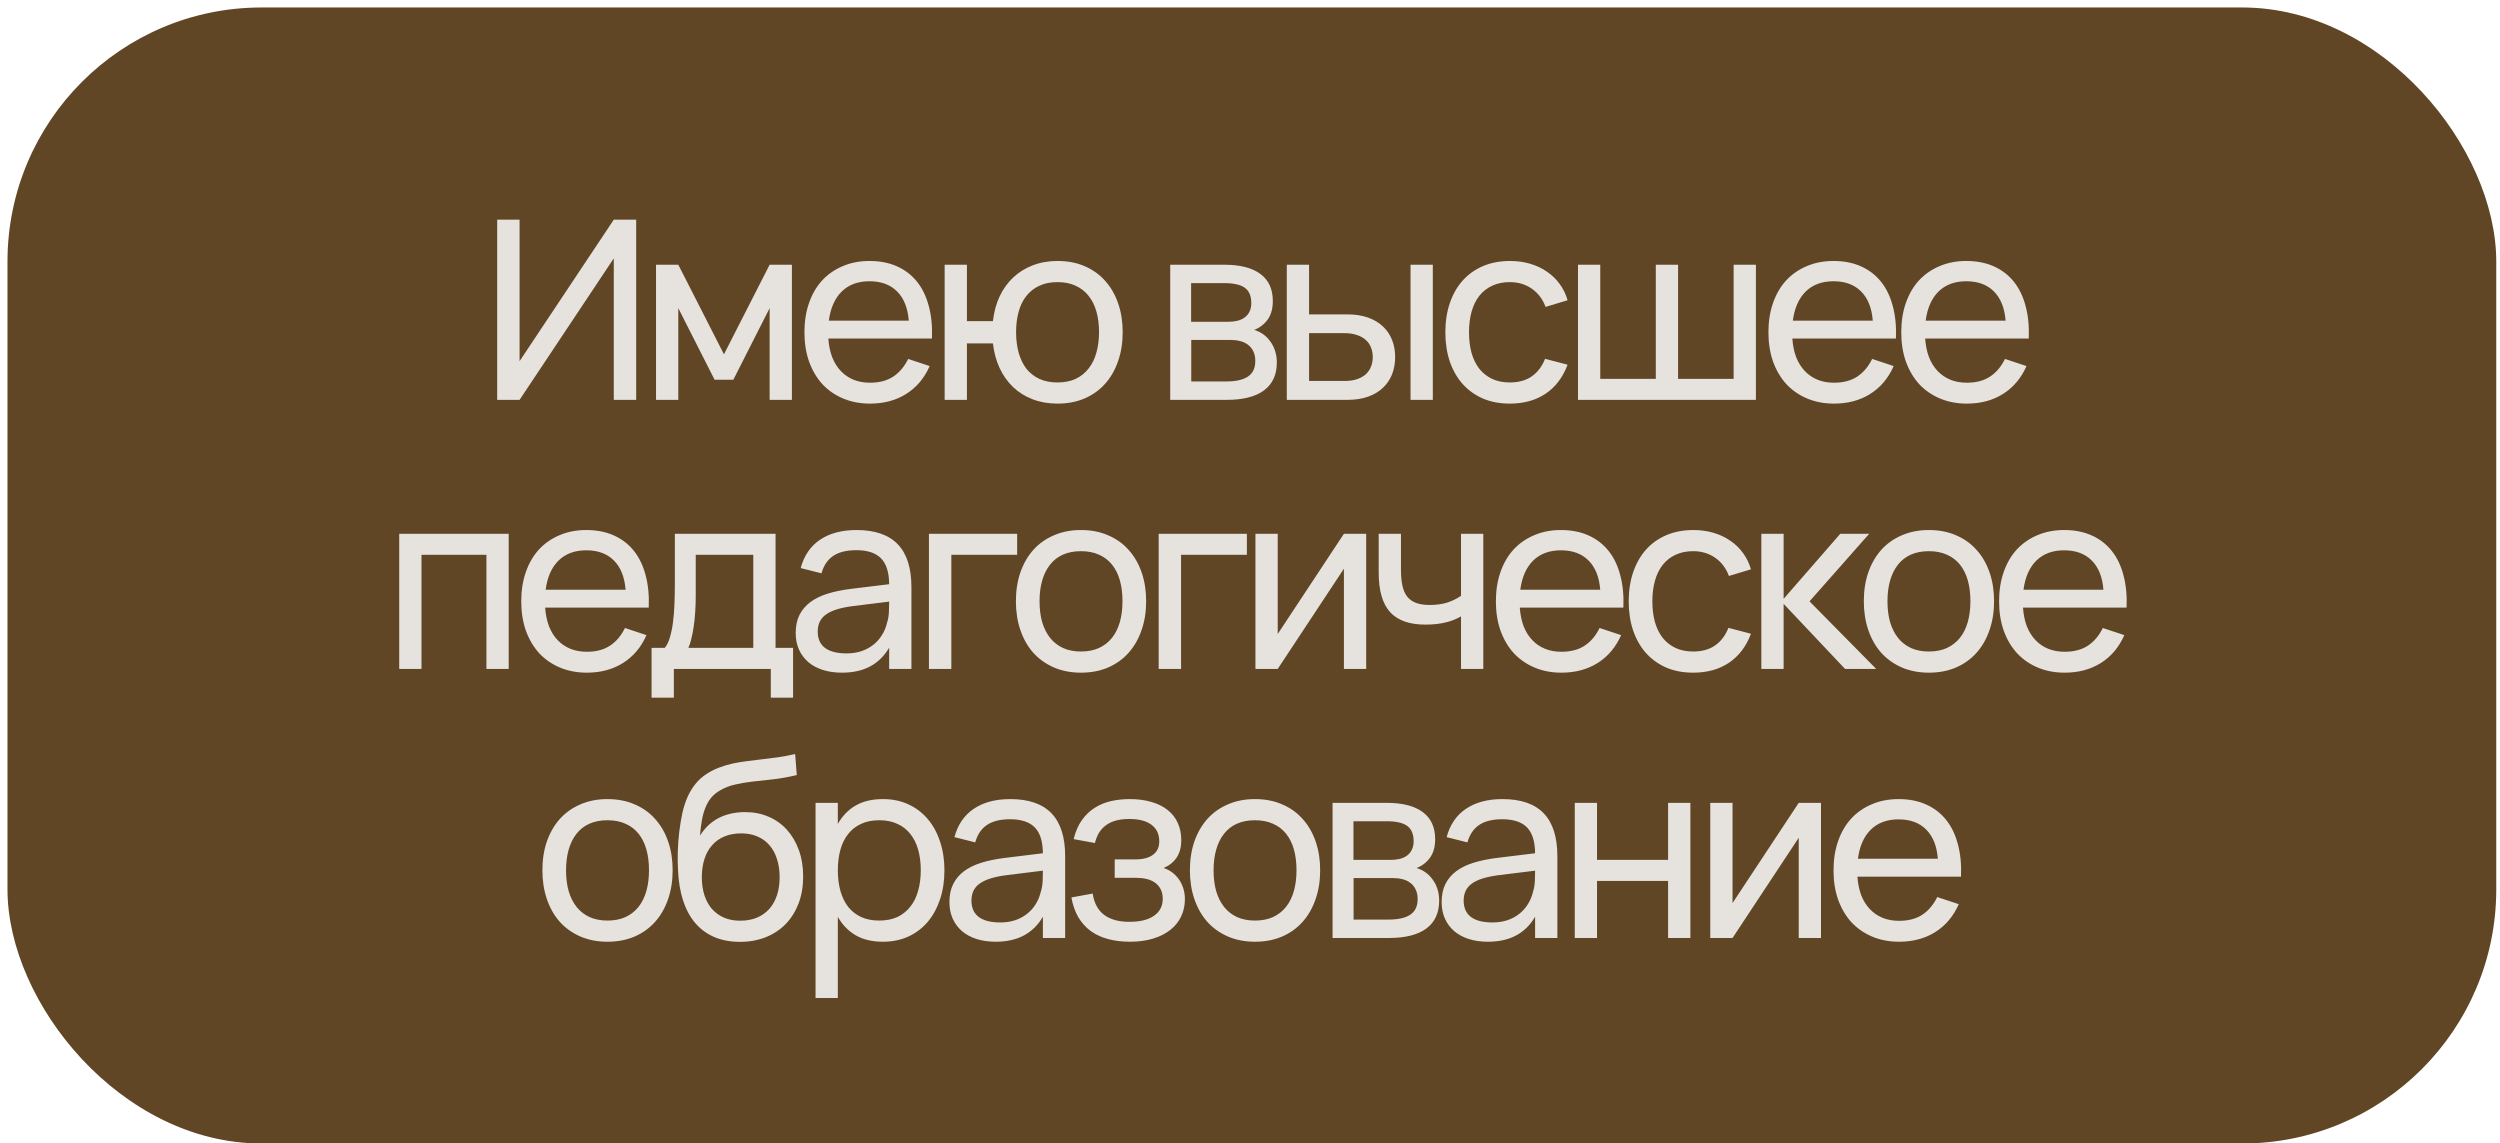
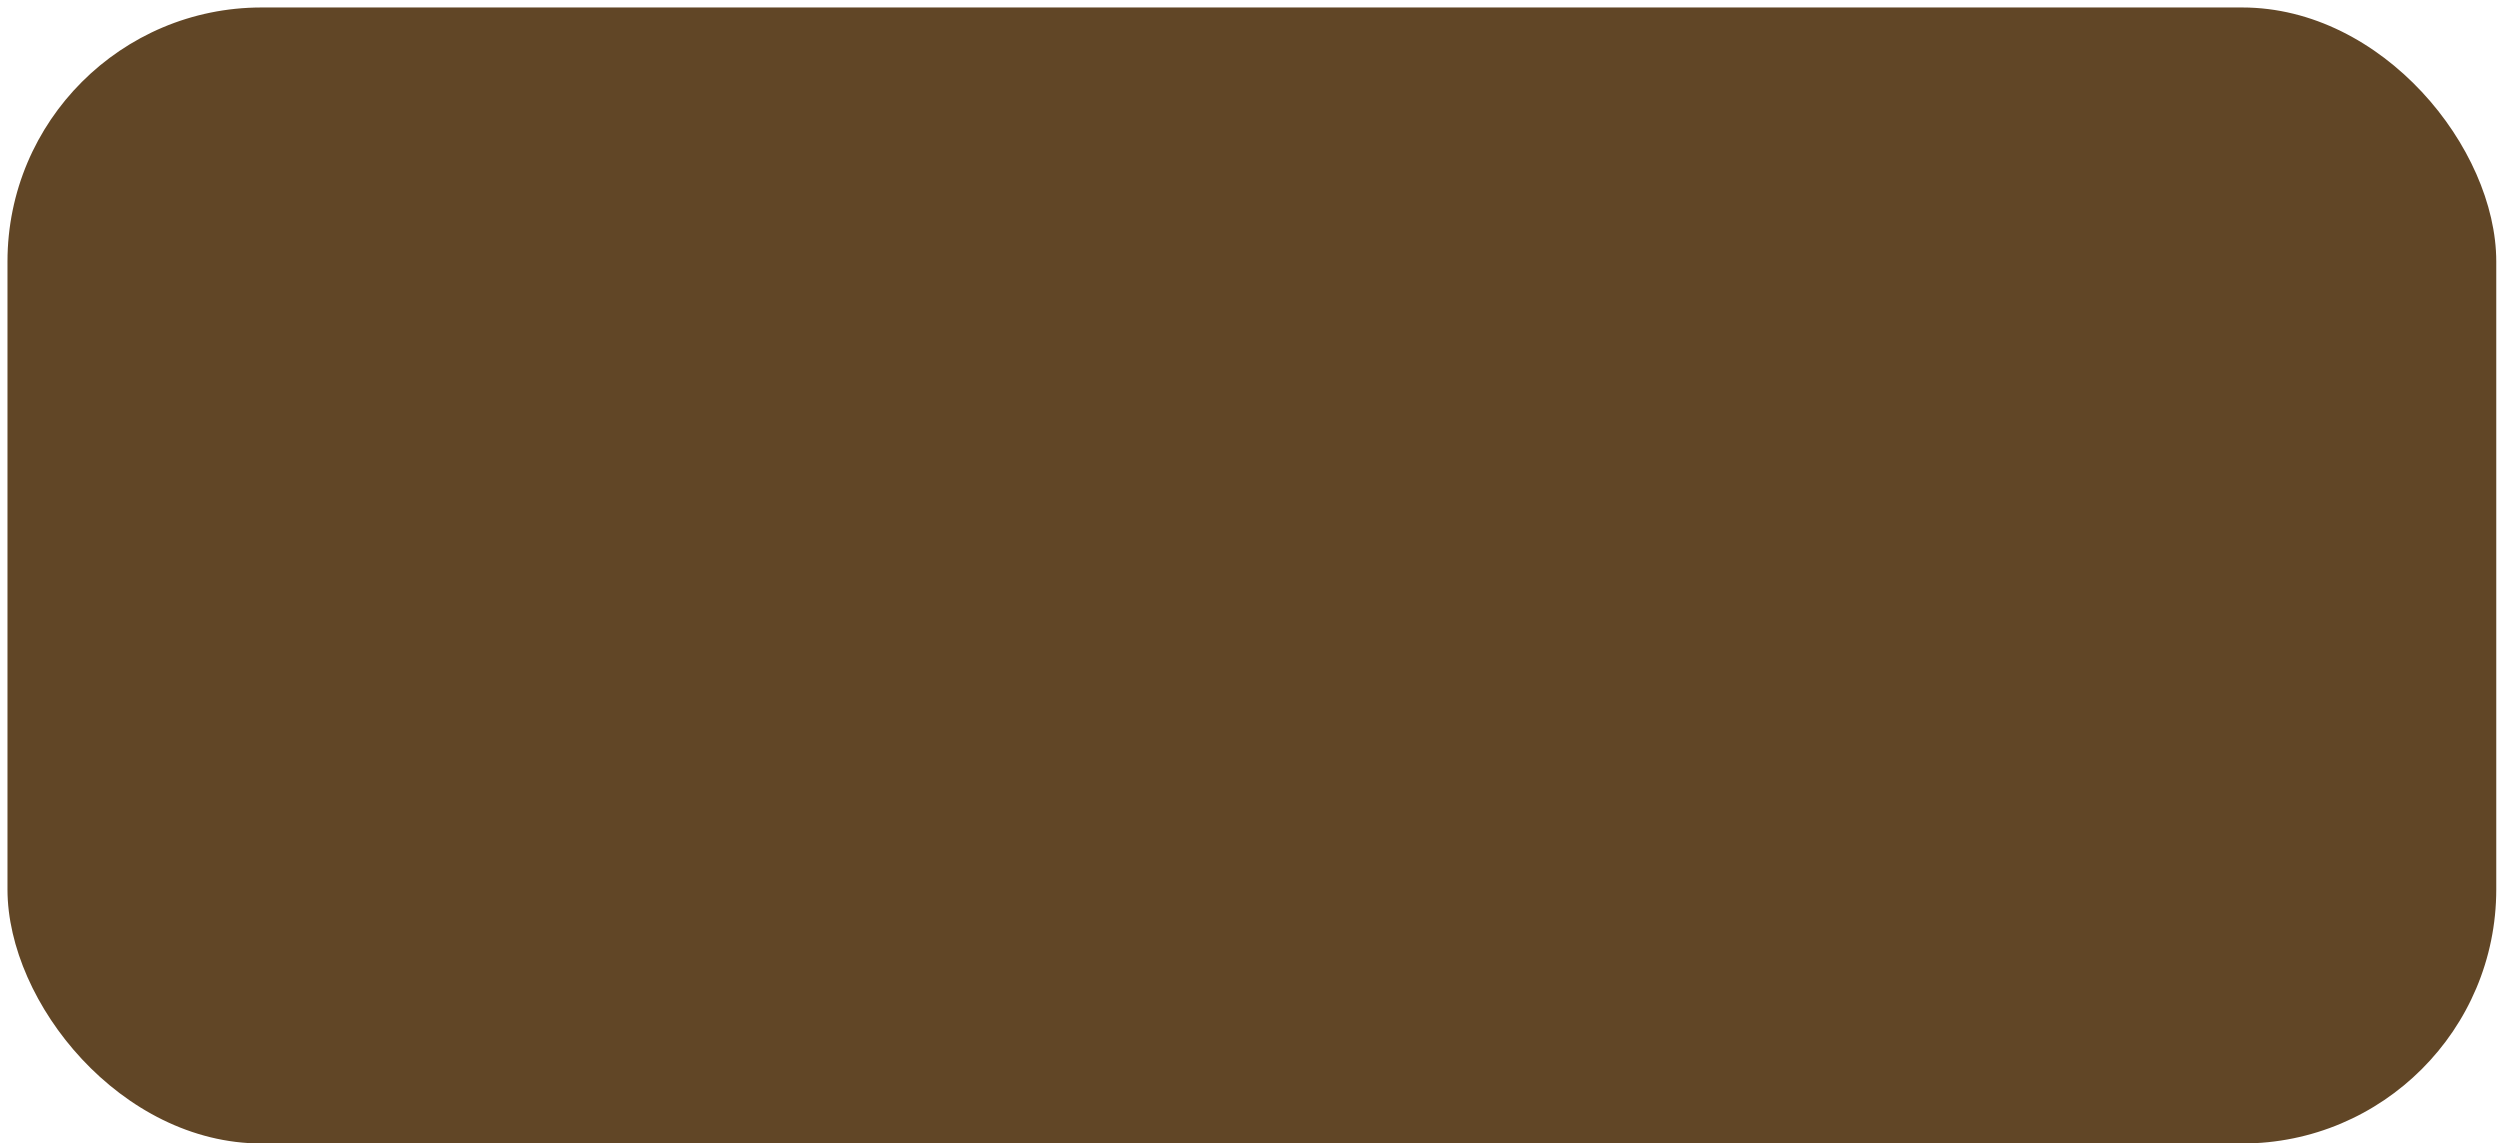
<svg xmlns="http://www.w3.org/2000/svg" width="223" height="102" viewBox="0 0 223 102" fill="none">
  <g filter="url(#filter0_i_37_349)">
    <rect x="0.667" y="0.667" width="222" height="101.333" rx="22.667" fill="#614626" />
  </g>
-   <path d="M56.747 35.667H54.749V23.045L46.346 35.667H44.348V19.596H46.346V32.218L54.749 19.596H56.747V35.667ZM58.517 35.667V23.614H60.504L64.577 31.604L68.651 23.614H70.637V35.667H68.651V27.486L65.414 33.87H63.74L60.504 27.486V35.667H58.517ZM77.604 34.138C78.437 34.138 79.129 33.956 79.68 33.591C80.23 33.226 80.673 32.702 81.008 32.017L82.927 32.654C82.451 33.732 81.752 34.562 80.829 35.142C79.914 35.715 78.839 36.002 77.604 36.002C76.726 36.002 75.926 35.849 75.204 35.544C74.483 35.239 73.865 34.811 73.352 34.261C72.846 33.703 72.452 33.033 72.169 32.252C71.894 31.471 71.756 30.6 71.756 29.64C71.756 28.673 71.894 27.799 72.169 27.018C72.444 26.229 72.835 25.559 73.341 25.009C73.854 24.458 74.468 24.034 75.182 23.736C75.896 23.431 76.689 23.279 77.559 23.279C78.482 23.279 79.3 23.439 80.014 23.759C80.729 24.079 81.324 24.536 81.8 25.131C82.276 25.727 82.626 26.452 82.849 27.308C83.08 28.163 83.173 29.127 83.128 30.198H73.888C73.932 30.823 74.047 31.381 74.234 31.872C74.427 32.356 74.684 32.765 75.004 33.1C75.323 33.435 75.699 33.691 76.131 33.87C76.57 34.048 77.061 34.138 77.604 34.138ZM81.064 28.602C80.974 27.471 80.628 26.605 80.026 26.002C79.423 25.392 78.601 25.087 77.559 25.087C76.532 25.087 75.707 25.392 75.082 26.002C74.464 26.612 74.081 27.479 73.932 28.602H81.064ZM94.329 36.002C93.511 36.002 92.767 35.871 92.097 35.611C91.427 35.35 90.847 34.986 90.356 34.517C89.865 34.041 89.467 33.476 89.162 32.821C88.857 32.159 88.66 31.43 88.57 30.634H86.249V35.667H84.263V23.614H86.249V28.647H88.57C88.66 27.836 88.857 27.103 89.162 26.448C89.474 25.786 89.88 25.221 90.378 24.752C90.877 24.283 91.457 23.922 92.119 23.669C92.789 23.409 93.525 23.279 94.329 23.279C95.237 23.279 96.048 23.435 96.762 23.748C97.484 24.06 98.094 24.499 98.592 25.065C99.091 25.623 99.474 26.292 99.742 27.073C100.01 27.847 100.143 28.699 100.143 29.629C100.143 30.574 100.006 31.437 99.731 32.218C99.463 32.999 99.076 33.673 98.57 34.238C98.071 34.796 97.461 35.231 96.74 35.544C96.025 35.849 95.222 36.002 94.329 36.002ZM94.329 34.115C94.954 34.115 95.497 34.008 95.958 33.792C96.42 33.569 96.803 33.26 97.108 32.865C97.42 32.471 97.651 31.999 97.8 31.448C97.956 30.898 98.034 30.291 98.034 29.629C98.034 28.952 97.956 28.338 97.8 27.788C97.644 27.237 97.409 26.768 97.097 26.381C96.792 25.995 96.409 25.697 95.947 25.489C95.486 25.273 94.947 25.165 94.329 25.165C93.697 25.165 93.15 25.277 92.689 25.5C92.227 25.716 91.844 26.021 91.539 26.415C91.234 26.802 91.007 27.271 90.858 27.821C90.709 28.364 90.635 28.967 90.635 29.629C90.635 30.306 90.713 30.924 90.869 31.482C91.026 32.032 91.256 32.505 91.561 32.899C91.874 33.286 92.261 33.587 92.722 33.803C93.183 34.011 93.719 34.115 94.329 34.115ZM109.417 35.667H104.384V23.614H109.205C110.619 23.614 111.694 23.889 112.431 24.44C113.167 24.983 113.535 25.786 113.535 26.85C113.535 27.527 113.383 28.078 113.078 28.502C112.773 28.926 112.371 29.235 111.873 29.428C112.155 29.51 112.419 29.637 112.665 29.808C112.91 29.979 113.122 30.191 113.301 30.444C113.487 30.689 113.632 30.972 113.736 31.292C113.84 31.612 113.893 31.958 113.893 32.33C113.893 33.423 113.513 34.253 112.754 34.819C111.995 35.384 110.883 35.667 109.417 35.667ZM109.205 25.254H106.248V28.703H109.54C109.845 28.703 110.124 28.673 110.377 28.613C110.637 28.547 110.857 28.446 111.035 28.312C111.221 28.171 111.363 27.996 111.46 27.788C111.564 27.579 111.616 27.33 111.616 27.04C111.616 26.4 111.422 25.942 111.035 25.667C110.656 25.392 110.046 25.254 109.205 25.254ZM109.384 34.026C110.239 34.026 110.883 33.881 111.314 33.591C111.753 33.301 111.973 32.836 111.973 32.196C111.973 31.861 111.913 31.575 111.794 31.337C111.683 31.099 111.527 30.905 111.326 30.756C111.125 30.6 110.887 30.488 110.611 30.422C110.344 30.355 110.053 30.321 109.741 30.321H106.259V34.026H109.384ZM125.82 35.667V23.614H127.807V35.667H125.82ZM120.184 35.667H114.783V23.614H116.769V28.044H120.184C120.899 28.044 121.52 28.141 122.048 28.334C122.584 28.528 123.027 28.796 123.376 29.138C123.733 29.473 124.001 29.875 124.18 30.343C124.358 30.805 124.448 31.307 124.448 31.85C124.448 32.393 124.358 32.899 124.18 33.368C124.001 33.829 123.733 34.231 123.376 34.573C123.027 34.915 122.584 35.183 122.048 35.377C121.52 35.57 120.899 35.667 120.184 35.667ZM119.928 33.982C120.359 33.982 120.731 33.929 121.044 33.825C121.364 33.714 121.628 33.565 121.836 33.379C122.044 33.185 122.197 32.959 122.294 32.698C122.398 32.438 122.45 32.155 122.45 31.85C122.45 31.545 122.398 31.262 122.294 31.002C122.197 30.741 122.044 30.518 121.836 30.332C121.628 30.139 121.364 29.99 121.044 29.886C120.731 29.774 120.359 29.718 119.928 29.718H116.769V33.982H119.928ZM134.673 36.002C133.78 36.002 132.977 35.849 132.263 35.544C131.556 35.231 130.953 34.796 130.455 34.238C129.964 33.68 129.584 33.011 129.316 32.229C129.056 31.448 128.926 30.585 128.926 29.64C128.926 28.68 129.06 27.81 129.328 27.029C129.595 26.247 129.975 25.582 130.466 25.031C130.964 24.473 131.571 24.041 132.285 23.736C132.999 23.431 133.803 23.279 134.696 23.279C135.335 23.279 135.931 23.361 136.481 23.524C137.039 23.688 137.538 23.922 137.977 24.227C138.423 24.525 138.803 24.89 139.115 25.321C139.435 25.753 139.673 26.24 139.829 26.783L137.865 27.375C137.605 26.675 137.192 26.132 136.626 25.745C136.068 25.358 135.417 25.165 134.673 25.165C134.078 25.165 133.554 25.273 133.1 25.489C132.646 25.697 132.266 25.995 131.961 26.381C131.656 26.768 131.426 27.237 131.269 27.788C131.113 28.338 131.035 28.956 131.035 29.64C131.035 30.31 131.109 30.92 131.258 31.471C131.415 32.021 131.645 32.493 131.95 32.888C132.255 33.275 132.635 33.576 133.089 33.792C133.542 34.008 134.071 34.115 134.673 34.115C135.469 34.115 136.124 33.933 136.638 33.569C137.158 33.204 137.553 32.683 137.82 32.006L139.829 32.531C139.405 33.662 138.751 34.525 137.865 35.12C136.987 35.708 135.923 36.002 134.673 36.002ZM140.757 23.614H142.743V33.792H147.698V23.614H149.685V33.792H154.64V23.614H156.626V35.667H140.757V23.614ZM163.592 34.138C164.426 34.138 165.118 33.956 165.668 33.591C166.219 33.226 166.661 32.702 166.996 32.017L168.916 32.654C168.44 33.732 167.74 34.562 166.818 35.142C165.903 35.715 164.827 36.002 163.592 36.002C162.714 36.002 161.915 35.849 161.193 35.544C160.471 35.239 159.854 34.811 159.34 34.261C158.834 33.703 158.44 33.033 158.157 32.252C157.882 31.471 157.744 30.6 157.744 29.64C157.744 28.673 157.882 27.799 158.157 27.018C158.433 26.229 158.823 25.559 159.329 25.009C159.843 24.458 160.456 24.034 161.171 23.736C161.885 23.431 162.677 23.279 163.548 23.279C164.47 23.279 165.289 23.439 166.003 23.759C166.717 24.079 167.312 24.536 167.789 25.131C168.265 25.727 168.614 26.452 168.838 27.308C169.068 28.163 169.161 29.127 169.117 30.198H159.876C159.921 30.823 160.036 31.381 160.222 31.872C160.415 32.356 160.672 32.765 160.992 33.1C161.312 33.435 161.688 33.691 162.119 33.87C162.558 34.048 163.049 34.138 163.592 34.138ZM167.052 28.602C166.963 27.471 166.617 26.605 166.014 26.002C165.411 25.392 164.589 25.087 163.548 25.087C162.521 25.087 161.695 25.392 161.07 26.002C160.453 26.612 160.069 27.479 159.921 28.602H167.052ZM175.44 34.138C176.274 34.138 176.966 33.956 177.516 33.591C178.067 33.226 178.51 32.702 178.844 32.017L180.764 32.654C180.288 33.732 179.588 34.562 178.666 35.142C177.751 35.715 176.676 36.002 175.44 36.002C174.563 36.002 173.763 35.849 173.041 35.544C172.319 35.239 171.702 34.811 171.188 34.261C170.683 33.703 170.288 33.033 170.005 32.252C169.73 31.471 169.593 30.6 169.593 29.64C169.593 28.673 169.73 27.799 170.005 27.018C170.281 26.229 170.671 25.559 171.177 25.009C171.691 24.458 172.304 24.034 173.019 23.736C173.733 23.431 174.525 23.279 175.396 23.279C176.318 23.279 177.137 23.439 177.851 23.759C178.565 24.079 179.161 24.536 179.637 25.131C180.113 25.727 180.463 26.452 180.686 27.308C180.916 28.163 181.009 29.127 180.965 30.198H171.724C171.769 30.823 171.884 31.381 172.07 31.872C172.264 32.356 172.52 32.765 172.84 33.1C173.16 33.435 173.536 33.691 173.967 33.87C174.406 34.048 174.897 34.138 175.44 34.138ZM178.9 28.602C178.811 27.471 178.465 26.605 177.862 26.002C177.26 25.392 176.437 25.087 175.396 25.087C174.369 25.087 173.543 25.392 172.918 26.002C172.301 26.612 171.918 27.479 171.769 28.602H178.9ZM35.611 59.667V47.614H45.376V59.667H43.389V49.489H37.597V59.667H35.611ZM52.343 58.138C53.176 58.138 53.868 57.956 54.419 57.591C54.969 57.226 55.412 56.702 55.747 56.017L57.666 56.654C57.19 57.732 56.491 58.562 55.568 59.142C54.653 59.715 53.578 60.002 52.343 60.002C51.465 60.002 50.665 59.849 49.944 59.544C49.222 59.239 48.604 58.811 48.091 58.261C47.585 57.703 47.191 57.033 46.908 56.252C46.633 55.471 46.495 54.6 46.495 53.64C46.495 52.673 46.633 51.799 46.908 51.018C47.183 50.229 47.574 49.559 48.08 49.009C48.593 48.458 49.207 48.034 49.921 47.736C50.636 47.431 51.428 47.279 52.298 47.279C53.221 47.279 54.039 47.439 54.754 47.759C55.468 48.079 56.063 48.536 56.539 49.132C57.016 49.727 57.365 50.452 57.588 51.308C57.819 52.163 57.912 53.127 57.867 54.198H48.627C48.671 54.823 48.787 55.381 48.973 55.872C49.166 56.356 49.423 56.765 49.743 57.1C50.063 57.435 50.438 57.691 50.87 57.87C51.309 58.048 51.8 58.138 52.343 58.138ZM55.803 52.602C55.713 51.471 55.367 50.605 54.765 50.002C54.162 49.392 53.34 49.087 52.298 49.087C51.272 49.087 50.446 49.392 49.821 50.002C49.203 50.612 48.82 51.479 48.671 52.602H55.803ZM58.12 57.792H59.292C59.485 57.569 59.638 57.264 59.749 56.877C59.868 56.482 59.962 56.032 60.028 55.526C60.095 55.02 60.14 54.474 60.162 53.886C60.185 53.291 60.196 52.681 60.196 52.056V47.614H69.18V57.792H70.742V62.234H68.756V59.667H60.107V62.234H58.12V57.792ZM67.193 57.792V49.489H62.06V53.105C62.06 53.611 62.045 54.098 62.015 54.566C61.985 55.028 61.941 55.463 61.881 55.872C61.822 56.274 61.751 56.639 61.669 56.966C61.595 57.293 61.505 57.569 61.401 57.792H67.193ZM76.4 47.279C78.044 47.279 79.272 47.703 80.083 48.551C80.894 49.392 81.299 50.668 81.299 52.379V59.667H79.313V57.77C78.889 58.506 78.323 59.064 77.616 59.444C76.917 59.816 76.08 60.002 75.105 60.002C74.473 60.002 73.9 59.92 73.387 59.756C72.881 59.592 72.449 59.358 72.092 59.053C71.735 58.74 71.46 58.368 71.266 57.937C71.073 57.498 70.976 57.007 70.976 56.464C70.976 55.846 71.088 55.311 71.311 54.857C71.541 54.403 71.865 54.02 72.282 53.707C72.706 53.395 73.216 53.145 73.811 52.959C74.413 52.773 75.091 52.632 75.842 52.535L79.313 52.111C79.305 51.055 79.064 50.285 78.587 49.801C78.111 49.318 77.375 49.076 76.378 49.076C75.522 49.076 74.841 49.243 74.335 49.578C73.829 49.913 73.476 50.434 73.275 51.14L71.422 50.672C71.72 49.563 72.293 48.722 73.141 48.149C73.997 47.569 75.083 47.279 76.4 47.279ZM76.065 54.064C74.964 54.206 74.168 54.455 73.677 54.812C73.186 55.162 72.94 55.668 72.94 56.33C72.94 56.977 73.156 57.465 73.588 57.792C74.019 58.119 74.663 58.283 75.518 58.283C75.987 58.283 76.418 58.22 76.813 58.093C77.215 57.959 77.568 57.773 77.873 57.535C78.186 57.297 78.446 57.011 78.654 56.676C78.87 56.341 79.026 55.969 79.123 55.56C79.22 55.255 79.275 54.935 79.29 54.6C79.305 54.265 79.313 53.964 79.313 53.696V53.663L76.065 54.064ZM82.862 59.667V47.614H90.73V49.489H84.859V59.667H82.862ZM96.421 60.002C95.528 60.002 94.721 59.845 93.999 59.533C93.285 59.22 92.675 58.785 92.169 58.227C91.671 57.662 91.288 56.988 91.02 56.207C90.752 55.426 90.618 54.566 90.618 53.629C90.618 52.684 90.752 51.825 91.02 51.051C91.295 50.27 91.682 49.6 92.18 49.042C92.686 48.484 93.296 48.053 94.011 47.748C94.732 47.435 95.536 47.279 96.421 47.279C97.322 47.279 98.129 47.435 98.843 47.748C99.565 48.053 100.175 48.488 100.673 49.053C101.179 49.611 101.566 50.281 101.834 51.062C102.102 51.836 102.236 52.692 102.236 53.629C102.236 54.574 102.098 55.437 101.823 56.218C101.555 56.999 101.168 57.673 100.662 58.238C100.164 58.796 99.554 59.231 98.832 59.544C98.118 59.849 97.314 60.002 96.421 60.002ZM96.421 58.115C97.031 58.115 97.567 58.011 98.028 57.803C98.49 57.587 98.877 57.286 99.189 56.899C99.501 56.505 99.736 56.032 99.892 55.482C100.048 54.924 100.126 54.306 100.126 53.629C100.126 52.937 100.048 52.316 99.892 51.765C99.736 51.215 99.501 50.746 99.189 50.359C98.877 49.972 98.49 49.678 98.028 49.477C97.567 49.269 97.031 49.165 96.421 49.165C95.811 49.165 95.272 49.269 94.803 49.477C94.342 49.686 93.959 49.987 93.654 50.382C93.349 50.768 93.118 51.237 92.962 51.788C92.805 52.331 92.727 52.945 92.727 53.629C92.727 54.321 92.805 54.942 92.962 55.493C93.125 56.043 93.363 56.516 93.676 56.91C93.988 57.297 94.372 57.595 94.825 57.803C95.287 58.011 95.819 58.115 96.421 58.115ZM103.354 59.667V47.614H111.222V49.489H105.351V59.667H103.354ZM121.863 47.614V59.667H119.877V50.727L113.973 59.667H111.986V47.614H113.973V56.553L119.877 47.614H121.863ZM130.323 59.667V54.98C129.922 55.218 129.457 55.4 128.928 55.526C128.4 55.653 127.809 55.716 127.154 55.716C125.718 55.716 124.661 55.34 123.984 54.589C123.315 53.837 122.98 52.669 122.98 51.085V47.614H124.966V50.806C124.966 51.349 125.007 51.817 125.089 52.212C125.171 52.606 125.309 52.933 125.502 53.194C125.703 53.454 125.967 53.648 126.295 53.774C126.629 53.901 127.042 53.964 127.533 53.964C128.099 53.964 128.605 53.897 129.051 53.763C129.505 53.622 129.929 53.417 130.323 53.149V47.614H132.31V59.667H130.323ZM139.281 58.138C140.114 58.138 140.806 57.956 141.357 57.591C141.907 57.226 142.35 56.702 142.685 56.017L144.604 56.654C144.128 57.732 143.429 58.562 142.506 59.142C141.591 59.715 140.516 60.002 139.281 60.002C138.403 60.002 137.603 59.849 136.882 59.544C136.16 59.239 135.542 58.811 135.029 58.261C134.523 57.703 134.129 57.033 133.846 56.252C133.571 55.471 133.433 54.6 133.433 53.64C133.433 52.673 133.571 51.799 133.846 51.018C134.121 50.229 134.512 49.559 135.018 49.009C135.531 48.458 136.145 48.034 136.859 47.736C137.573 47.431 138.366 47.279 139.236 47.279C140.159 47.279 140.977 47.439 141.692 47.759C142.406 48.079 143.001 48.536 143.477 49.132C143.953 49.727 144.303 50.452 144.526 51.308C144.757 52.163 144.85 53.127 144.805 54.198H135.565C135.609 54.823 135.725 55.381 135.911 55.872C136.104 56.356 136.361 56.765 136.681 57.1C137.001 57.435 137.376 57.691 137.808 57.87C138.247 58.048 138.738 58.138 139.281 58.138ZM142.741 52.602C142.651 51.471 142.305 50.605 141.703 50.002C141.1 49.392 140.278 49.087 139.236 49.087C138.21 49.087 137.384 49.392 136.759 50.002C136.141 50.612 135.758 51.479 135.609 52.602H142.741ZM151.029 60.002C150.136 60.002 149.332 59.849 148.618 59.544C147.911 59.231 147.309 58.796 146.81 58.238C146.319 57.68 145.94 57.011 145.672 56.229C145.411 55.448 145.281 54.585 145.281 53.64C145.281 52.681 145.415 51.81 145.683 51.029C145.951 50.248 146.33 49.582 146.821 49.031C147.32 48.473 147.926 48.041 148.64 47.736C149.355 47.431 150.158 47.279 151.051 47.279C151.691 47.279 152.286 47.361 152.837 47.525C153.395 47.688 153.893 47.922 154.332 48.227C154.779 48.525 155.158 48.89 155.47 49.321C155.79 49.753 156.028 50.24 156.185 50.783L154.22 51.375C153.96 50.675 153.547 50.132 152.982 49.745C152.424 49.358 151.773 49.165 151.029 49.165C150.433 49.165 149.909 49.273 149.455 49.489C149.001 49.697 148.622 49.995 148.317 50.382C148.012 50.768 147.781 51.237 147.625 51.788C147.469 52.338 147.39 52.956 147.39 53.64C147.39 54.31 147.465 54.92 147.614 55.471C147.77 56.021 148.001 56.493 148.306 56.888C148.611 57.275 148.99 57.576 149.444 57.792C149.898 58.008 150.426 58.115 151.029 58.115C151.825 58.115 152.48 57.933 152.993 57.569C153.514 57.204 153.908 56.683 154.176 56.006L156.185 56.531C155.761 57.662 155.106 58.525 154.22 59.12C153.343 59.708 152.279 60.002 151.029 60.002ZM157.112 47.614H159.099V53.417L164.154 47.614H166.732L161.409 53.64L167.357 59.667H164.578L159.099 53.863V59.667H157.112V47.614ZM172.056 60.002C171.163 60.002 170.356 59.845 169.634 59.533C168.92 59.22 168.31 58.785 167.804 58.227C167.306 57.662 166.922 56.988 166.655 56.207C166.387 55.426 166.253 54.566 166.253 53.629C166.253 52.684 166.387 51.825 166.655 51.051C166.93 50.27 167.317 49.6 167.815 49.042C168.321 48.484 168.931 48.053 169.645 47.748C170.367 47.435 171.171 47.279 172.056 47.279C172.956 47.279 173.764 47.435 174.478 47.748C175.2 48.053 175.81 48.488 176.308 49.053C176.814 49.611 177.201 50.281 177.469 51.062C177.737 51.836 177.871 52.692 177.871 53.629C177.871 54.574 177.733 55.437 177.458 56.218C177.19 56.999 176.803 57.673 176.297 58.238C175.798 58.796 175.188 59.231 174.467 59.544C173.752 59.849 172.949 60.002 172.056 60.002ZM172.056 58.115C172.666 58.115 173.202 58.011 173.663 57.803C174.124 57.587 174.511 57.286 174.824 56.899C175.136 56.505 175.371 56.032 175.527 55.482C175.683 54.924 175.761 54.306 175.761 53.629C175.761 52.937 175.683 52.316 175.527 51.765C175.371 51.215 175.136 50.746 174.824 50.359C174.511 49.972 174.124 49.678 173.663 49.477C173.202 49.269 172.666 49.165 172.056 49.165C171.446 49.165 170.907 49.269 170.438 49.477C169.977 49.686 169.593 49.987 169.288 50.382C168.983 50.768 168.753 51.237 168.596 51.788C168.44 52.331 168.362 52.945 168.362 53.629C168.362 54.321 168.44 54.942 168.596 55.493C168.76 56.043 168.998 56.516 169.311 56.91C169.623 57.297 170.006 57.595 170.46 57.803C170.921 58.011 171.453 58.115 172.056 58.115ZM184.167 58.138C185 58.138 185.692 57.956 186.243 57.591C186.793 57.226 187.236 56.702 187.571 56.017L189.49 56.654C189.014 57.732 188.315 58.562 187.392 59.142C186.477 59.715 185.402 60.002 184.167 60.002C183.289 60.002 182.489 59.849 181.767 59.544C181.046 59.239 180.428 58.811 179.915 58.261C179.409 57.703 179.014 57.033 178.732 56.252C178.456 55.471 178.319 54.6 178.319 53.64C178.319 52.673 178.456 51.799 178.732 51.018C179.007 50.229 179.398 49.559 179.904 49.009C180.417 48.458 181.031 48.034 181.745 47.736C182.459 47.431 183.252 47.279 184.122 47.279C185.045 47.279 185.863 47.439 186.577 47.759C187.292 48.079 187.887 48.536 188.363 49.132C188.839 49.727 189.189 50.452 189.412 51.308C189.643 52.163 189.736 53.127 189.691 54.198H180.45C180.495 54.823 180.61 55.381 180.796 55.872C180.99 56.356 181.247 56.765 181.566 57.1C181.886 57.435 182.262 57.691 182.694 57.87C183.133 58.048 183.624 58.138 184.167 58.138ZM187.626 52.602C187.537 51.471 187.191 50.605 186.589 50.002C185.986 49.392 185.164 49.087 184.122 49.087C183.095 49.087 182.27 49.392 181.645 50.002C181.027 50.612 180.644 51.479 180.495 52.602H187.626ZM54.185 84.002C53.292 84.002 52.485 83.845 51.763 83.533C51.049 83.22 50.439 82.785 49.933 82.227C49.435 81.662 49.051 80.988 48.784 80.207C48.516 79.426 48.382 78.567 48.382 77.629C48.382 76.684 48.516 75.825 48.784 75.051C49.059 74.27 49.446 73.6 49.944 73.042C50.45 72.484 51.06 72.053 51.775 71.748C52.496 71.435 53.3 71.279 54.185 71.279C55.085 71.279 55.893 71.435 56.607 71.748C57.329 72.053 57.939 72.488 58.437 73.053C58.943 73.611 59.33 74.281 59.598 75.062C59.866 75.836 60 76.692 60 77.629C60 78.574 59.862 79.437 59.587 80.218C59.319 80.999 58.932 81.673 58.426 82.238C57.928 82.796 57.318 83.231 56.596 83.544C55.882 83.849 55.078 84.002 54.185 84.002ZM54.185 82.115C54.795 82.115 55.331 82.011 55.792 81.803C56.254 81.587 56.64 81.286 56.953 80.899C57.265 80.505 57.5 80.032 57.656 79.482C57.812 78.924 57.89 78.306 57.89 77.629C57.89 76.937 57.812 76.316 57.656 75.765C57.5 75.215 57.265 74.746 56.953 74.359C56.64 73.972 56.254 73.678 55.792 73.478C55.331 73.269 54.795 73.165 54.185 73.165C53.575 73.165 53.036 73.269 52.567 73.478C52.106 73.686 51.722 73.987 51.417 74.382C51.112 74.768 50.882 75.237 50.725 75.788C50.569 76.331 50.491 76.945 50.491 77.629C50.491 78.321 50.569 78.942 50.725 79.493C50.889 80.043 51.127 80.516 51.44 80.91C51.752 81.297 52.135 81.595 52.589 81.803C53.051 82.011 53.583 82.115 54.185 82.115ZM65.95 84.013C65.094 84.005 64.335 83.856 63.673 83.566C63.019 83.276 62.461 82.859 61.999 82.316C61.538 81.766 61.181 81.1 60.928 80.319C60.675 79.53 60.526 78.641 60.481 77.651C60.452 77.16 60.444 76.606 60.459 75.989C60.474 75.371 60.519 74.765 60.593 74.169C60.667 73.567 60.761 73.009 60.872 72.495C60.991 71.982 61.144 71.513 61.33 71.089C61.523 70.658 61.757 70.271 62.033 69.928C62.308 69.586 62.639 69.289 63.026 69.036C63.391 68.798 63.766 68.608 64.153 68.467C64.54 68.318 64.938 68.199 65.347 68.109C65.757 68.02 66.177 67.95 66.608 67.897C67.047 67.838 67.498 67.782 67.959 67.73C68.427 67.678 68.907 67.618 69.398 67.551C69.889 67.477 70.399 67.38 70.927 67.261L71.073 69.136C70.314 69.315 69.607 69.441 68.952 69.516C68.297 69.583 67.687 69.65 67.122 69.716C66.564 69.784 66.043 69.873 65.559 69.984C65.083 70.088 64.637 70.263 64.22 70.509C63.937 70.673 63.696 70.866 63.495 71.089C63.294 71.312 63.123 71.584 62.981 71.904C62.84 72.216 62.725 72.588 62.635 73.02C62.553 73.451 62.487 73.957 62.434 74.538C62.903 73.809 63.476 73.277 64.153 72.942C64.83 72.607 65.6 72.44 66.463 72.44C67.23 72.44 67.929 72.577 68.561 72.853C69.201 73.128 69.748 73.518 70.202 74.024C70.656 74.53 71.009 75.137 71.262 75.843C71.515 76.543 71.642 77.324 71.642 78.187C71.642 79.073 71.504 79.876 71.229 80.598C70.954 81.312 70.567 81.926 70.068 82.439C69.57 82.945 68.971 83.336 68.271 83.611C67.572 83.886 66.798 84.02 65.95 84.013ZM66.017 82.127C66.575 82.127 67.073 82.037 67.512 81.859C67.951 81.673 68.32 81.412 68.617 81.078C68.922 80.735 69.153 80.326 69.309 79.85C69.465 79.374 69.543 78.842 69.543 78.254C69.543 77.651 69.465 77.112 69.309 76.636C69.16 76.152 68.937 75.739 68.64 75.397C68.349 75.055 67.992 74.794 67.568 74.616C67.144 74.43 66.66 74.337 66.117 74.337C65.552 74.337 65.05 74.43 64.611 74.616C64.179 74.794 63.815 75.055 63.517 75.397C63.219 75.732 62.992 76.141 62.836 76.625C62.68 77.108 62.602 77.651 62.602 78.254C62.602 78.842 62.68 79.377 62.836 79.861C62.992 80.337 63.216 80.743 63.506 81.078C63.803 81.412 64.164 81.673 64.588 81.859C65.013 82.037 65.489 82.127 66.017 82.127ZM72.748 89.024V71.614H74.734V73.5C75.121 72.8 75.642 72.257 76.297 71.87C76.959 71.476 77.781 71.279 78.763 71.279C79.596 71.279 80.352 71.435 81.029 71.748C81.706 72.06 82.282 72.499 82.758 73.065C83.235 73.623 83.599 74.292 83.852 75.073C84.112 75.847 84.243 76.699 84.243 77.629C84.243 78.574 84.112 79.437 83.852 80.218C83.592 80.999 83.223 81.673 82.747 82.238C82.271 82.796 81.695 83.231 81.017 83.544C80.34 83.849 79.589 84.002 78.763 84.002C77.781 84.002 76.959 83.804 76.297 83.41C75.642 83.016 75.121 82.473 74.734 81.781V89.024H72.748ZM78.428 82.115C79.053 82.115 79.596 82.008 80.058 81.792C80.519 81.569 80.902 81.26 81.207 80.865C81.52 80.471 81.75 79.999 81.899 79.448C82.055 78.898 82.133 78.291 82.133 77.629C82.133 76.952 82.055 76.338 81.899 75.788C81.743 75.237 81.508 74.768 81.196 74.382C80.891 73.995 80.508 73.697 80.046 73.489C79.585 73.273 79.046 73.165 78.428 73.165C77.796 73.165 77.249 73.277 76.788 73.5C76.326 73.716 75.943 74.021 75.638 74.415C75.333 74.802 75.106 75.271 74.957 75.821C74.809 76.364 74.734 76.967 74.734 77.629C74.734 78.306 74.812 78.924 74.969 79.482C75.125 80.032 75.356 80.505 75.66 80.899C75.973 81.286 76.36 81.587 76.821 81.803C77.282 82.011 77.818 82.115 78.428 82.115ZM90.113 71.279C91.757 71.279 92.985 71.703 93.796 72.551C94.607 73.392 95.012 74.668 95.012 76.379V83.667H93.026V81.769C92.602 82.506 92.036 83.064 91.329 83.444C90.63 83.816 89.793 84.002 88.818 84.002C88.186 84.002 87.613 83.92 87.1 83.756C86.594 83.592 86.162 83.358 85.805 83.053C85.448 82.74 85.173 82.368 84.979 81.937C84.786 81.498 84.689 81.007 84.689 80.464C84.689 79.846 84.801 79.311 85.024 78.857C85.255 78.403 85.578 78.02 85.995 77.707C86.419 77.395 86.929 77.145 87.524 76.96C88.126 76.773 88.803 76.632 89.555 76.535L93.026 76.111C93.018 75.055 92.777 74.285 92.3 73.801C91.824 73.317 91.088 73.076 90.091 73.076C89.235 73.076 88.554 73.243 88.048 73.578C87.542 73.913 87.189 74.433 86.988 75.14L85.136 74.672C85.433 73.563 86.006 72.722 86.854 72.149C87.71 71.569 88.796 71.279 90.113 71.279ZM89.778 78.064C88.677 78.206 87.881 78.455 87.39 78.812C86.899 79.162 86.653 79.668 86.653 80.33C86.653 80.977 86.869 81.465 87.301 81.792C87.732 82.119 88.376 82.283 89.231 82.283C89.7 82.283 90.132 82.22 90.526 82.093C90.928 81.959 91.281 81.773 91.586 81.535C91.899 81.297 92.159 81.011 92.367 80.676C92.583 80.341 92.739 79.969 92.836 79.56C92.933 79.255 92.989 78.935 93.004 78.6C93.018 78.265 93.026 77.964 93.026 77.696V77.663L89.778 78.064ZM100.782 84.002C100.083 84.002 99.439 83.923 98.851 83.767C98.264 83.611 97.747 83.373 97.3 83.053C96.854 82.726 96.482 82.313 96.184 81.814C95.894 81.316 95.689 80.728 95.57 80.051L97.468 79.705C97.594 80.553 97.933 81.186 98.483 81.602C99.041 82.019 99.789 82.227 100.726 82.227C101.701 82.227 102.441 82.045 102.947 81.68C103.461 81.316 103.717 80.817 103.717 80.185C103.717 79.843 103.654 79.552 103.528 79.314C103.409 79.076 103.241 78.883 103.025 78.734C102.81 78.578 102.553 78.466 102.255 78.399C101.958 78.332 101.634 78.299 101.284 78.299H99.432V76.658H101.284C101.961 76.658 102.482 76.52 102.847 76.245C103.219 75.97 103.405 75.572 103.405 75.051C103.405 74.411 103.178 73.92 102.724 73.578C102.27 73.228 101.604 73.053 100.726 73.053C100.273 73.053 99.871 73.102 99.521 73.198C99.179 73.295 98.885 73.437 98.639 73.623C98.394 73.801 98.189 74.024 98.026 74.292C97.869 74.56 97.75 74.861 97.668 75.196L95.771 74.85C95.935 74.181 96.177 73.619 96.497 73.165C96.824 72.704 97.207 72.335 97.646 72.06C98.093 71.777 98.58 71.576 99.108 71.457C99.636 71.338 100.191 71.279 100.771 71.279C101.5 71.279 102.147 71.365 102.713 71.536C103.286 71.699 103.769 71.941 104.164 72.261C104.558 72.573 104.856 72.957 105.057 73.41C105.265 73.857 105.369 74.367 105.369 74.939C105.369 75.557 105.235 76.07 104.967 76.48C104.699 76.889 104.309 77.205 103.795 77.428C104.063 77.51 104.312 77.636 104.543 77.808C104.774 77.979 104.975 78.183 105.146 78.421C105.317 78.659 105.451 78.931 105.548 79.236C105.644 79.534 105.693 79.857 105.693 80.207C105.693 80.765 105.581 81.278 105.358 81.747C105.142 82.209 104.822 82.606 104.398 82.941C103.981 83.276 103.468 83.537 102.858 83.722C102.248 83.909 101.556 84.002 100.782 84.002ZM111.944 84.002C111.051 84.002 110.244 83.845 109.522 83.533C108.808 83.22 108.197 82.785 107.692 82.227C107.193 81.662 106.81 80.988 106.542 80.207C106.274 79.426 106.14 78.567 106.14 77.629C106.14 76.684 106.274 75.825 106.542 75.051C106.817 74.27 107.204 73.6 107.703 73.042C108.209 72.484 108.819 72.053 109.533 71.748C110.255 71.435 111.058 71.279 111.944 71.279C112.844 71.279 113.651 71.435 114.365 71.748C115.087 72.053 115.697 72.488 116.196 73.053C116.702 73.611 117.088 74.281 117.356 75.062C117.624 75.836 117.758 76.692 117.758 77.629C117.758 78.574 117.62 79.437 117.345 80.218C117.077 80.999 116.69 81.673 116.184 82.238C115.686 82.796 115.076 83.231 114.354 83.544C113.64 83.849 112.836 84.002 111.944 84.002ZM111.944 82.115C112.554 82.115 113.089 82.011 113.551 81.803C114.012 81.587 114.399 81.286 114.711 80.899C115.024 80.505 115.258 80.032 115.414 79.482C115.571 78.924 115.649 78.306 115.649 77.629C115.649 76.937 115.571 76.316 115.414 75.765C115.258 75.215 115.024 74.746 114.711 74.359C114.399 73.972 114.012 73.678 113.551 73.478C113.089 73.269 112.554 73.165 111.944 73.165C111.333 73.165 110.794 73.269 110.325 73.478C109.864 73.686 109.481 73.987 109.176 74.382C108.871 74.768 108.64 75.237 108.484 75.788C108.328 76.331 108.25 76.945 108.25 77.629C108.25 78.321 108.328 78.942 108.484 79.493C108.648 80.043 108.886 80.516 109.198 80.91C109.511 81.297 109.894 81.595 110.348 81.803C110.809 82.011 111.341 82.115 111.944 82.115ZM123.898 83.667H118.865V71.614H123.686C125.1 71.614 126.175 71.889 126.911 72.44C127.648 72.983 128.016 73.786 128.016 74.85C128.016 75.527 127.864 76.078 127.559 76.502C127.254 76.926 126.852 77.235 126.353 77.428C126.636 77.51 126.9 77.636 127.146 77.808C127.391 77.979 127.603 78.191 127.782 78.444C127.968 78.689 128.113 78.972 128.217 79.292C128.321 79.612 128.373 79.958 128.373 80.33C128.373 81.424 127.994 82.253 127.235 82.819C126.476 83.384 125.364 83.667 123.898 83.667ZM123.686 73.254H120.729V76.703H124.021C124.326 76.703 124.605 76.673 124.858 76.614C125.118 76.546 125.338 76.446 125.516 76.312C125.702 76.171 125.844 75.996 125.94 75.788C126.045 75.579 126.097 75.33 126.097 75.04C126.097 74.4 125.903 73.942 125.516 73.667C125.137 73.392 124.527 73.254 123.686 73.254ZM123.865 82.026C124.72 82.026 125.364 81.881 125.795 81.591C126.234 81.301 126.454 80.836 126.454 80.196C126.454 79.861 126.394 79.575 126.275 79.337C126.164 79.099 126.007 78.905 125.806 78.756C125.606 78.6 125.367 78.488 125.092 78.421C124.824 78.355 124.534 78.321 124.222 78.321H120.74V82.026H123.865ZM134.018 71.279C135.662 71.279 136.89 71.703 137.701 72.551C138.512 73.392 138.917 74.668 138.917 76.379V83.667H136.931V81.769C136.507 82.506 135.941 83.064 135.234 83.444C134.535 83.816 133.698 84.002 132.723 84.002C132.091 84.002 131.518 83.92 131.005 83.756C130.499 83.592 130.067 83.358 129.71 83.053C129.353 82.74 129.078 82.368 128.884 81.937C128.691 81.498 128.594 81.007 128.594 80.464C128.594 79.846 128.706 79.311 128.929 78.857C129.16 78.403 129.483 78.02 129.9 77.707C130.324 77.395 130.834 77.145 131.429 76.96C132.031 76.773 132.708 76.632 133.46 76.535L136.931 76.111C136.923 75.055 136.681 74.285 136.205 73.801C135.729 73.317 134.993 73.076 133.996 73.076C133.14 73.076 132.459 73.243 131.953 73.578C131.447 73.913 131.094 74.433 130.893 75.14L129.04 74.672C129.338 73.563 129.911 72.722 130.759 72.149C131.615 71.569 132.701 71.279 134.018 71.279ZM133.683 78.064C132.582 78.206 131.786 78.455 131.295 78.812C130.804 79.162 130.558 79.668 130.558 80.33C130.558 80.977 130.774 81.465 131.206 81.792C131.637 82.119 132.281 82.283 133.136 82.283C133.605 82.283 134.037 82.22 134.431 82.093C134.833 81.959 135.186 81.773 135.491 81.535C135.804 81.297 136.064 81.011 136.272 80.676C136.488 80.341 136.644 79.969 136.741 79.56C136.838 79.255 136.894 78.935 136.908 78.6C136.923 78.265 136.931 77.964 136.931 77.696V77.663L133.683 78.064ZM140.469 83.667V71.614H142.455V76.703H148.794V71.614H150.781V83.667H148.794V78.578H142.455V83.667H140.469ZM162.433 71.614V83.667H160.447V74.727L154.543 83.667H152.556V71.614H154.543V80.553L160.447 71.614H162.433ZM169.398 82.138C170.231 82.138 170.923 81.956 171.474 81.591C172.024 81.226 172.467 80.702 172.802 80.017L174.721 80.653C174.245 81.732 173.546 82.562 172.623 83.142C171.708 83.715 170.633 84.002 169.398 84.002C168.52 84.002 167.72 83.849 166.998 83.544C166.277 83.239 165.659 82.811 165.146 82.261C164.64 81.703 164.246 81.033 163.963 80.252C163.688 79.471 163.55 78.6 163.55 77.64C163.55 76.673 163.688 75.799 163.963 75.018C164.238 74.229 164.629 73.559 165.135 73.009C165.648 72.458 166.262 72.034 166.976 71.737C167.69 71.431 168.483 71.279 169.353 71.279C170.276 71.279 171.094 71.439 171.808 71.759C172.523 72.079 173.118 72.536 173.594 73.132C174.07 73.727 174.42 74.452 174.643 75.308C174.874 76.163 174.967 77.127 174.922 78.198H165.681C165.726 78.823 165.841 79.381 166.027 79.872C166.221 80.356 166.478 80.765 166.798 81.1C167.117 81.435 167.493 81.691 167.925 81.87C168.364 82.049 168.855 82.138 169.398 82.138ZM172.857 76.602C172.768 75.471 172.422 74.605 171.82 74.002C171.217 73.392 170.395 73.087 169.353 73.087C168.326 73.087 167.501 73.392 166.876 74.002C166.258 74.612 165.875 75.479 165.726 76.602H172.857Z" fill="#E6E3DF" />
  <defs>
    <filter id="filter0_i_37_349" x="0.667" y="0.667" width="222" height="101.333" filterUnits="userSpaceOnUse" color-interpolation-filters="sRGB">
      <feFlood flood-opacity="0" result="BackgroundImageFix" />
      <feBlend mode="normal" in="SourceGraphic" in2="BackgroundImageFix" result="shape" />
      <feColorMatrix in="SourceAlpha" type="matrix" values="0 0 0 0 0 0 0 0 0 0 0 0 0 0 0 0 0 0 127 0" result="hardAlpha" />
      <feOffset />
      <feGaussianBlur stdDeviation="17.8" />
      <feComposite in2="hardAlpha" operator="arithmetic" k2="-1" k3="1" />
      <feColorMatrix type="matrix" values="0 0 0 0 1 0 0 0 0 1 0 0 0 0 1 0 0 0 0.43 0" />
      <feBlend mode="normal" in2="shape" result="effect1_innerShadow_37_349" />
    </filter>
  </defs>
</svg>